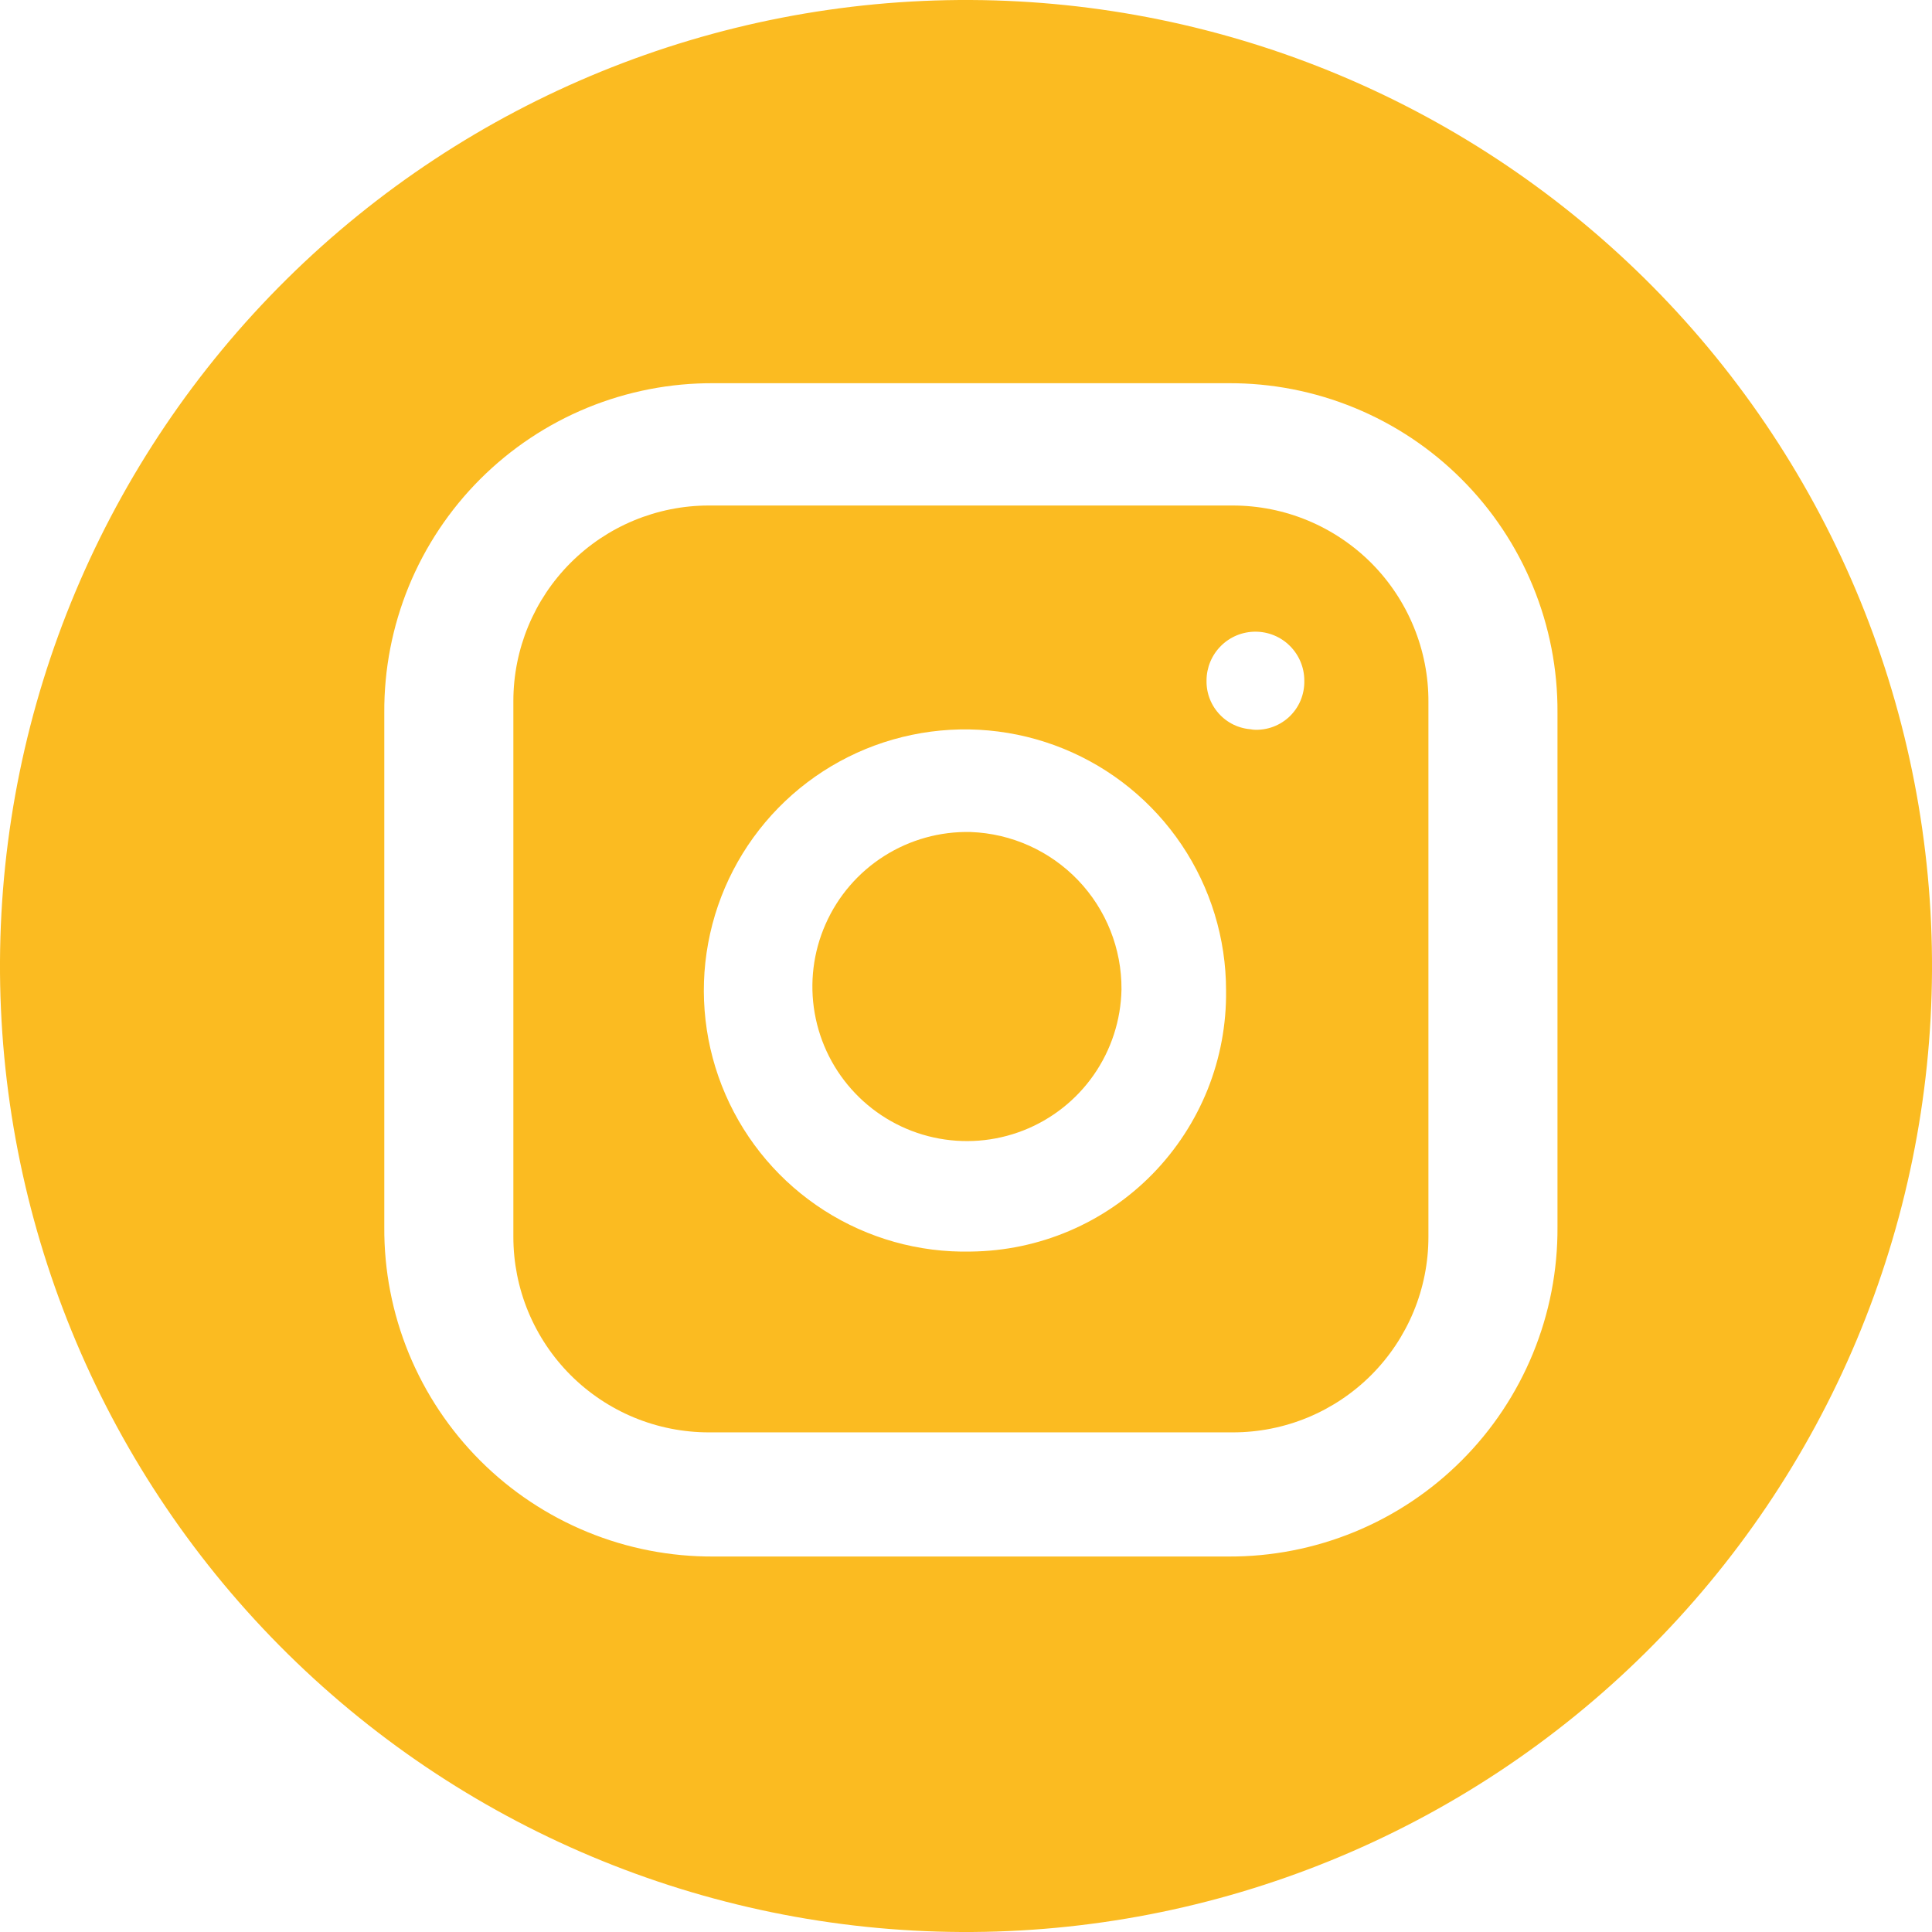
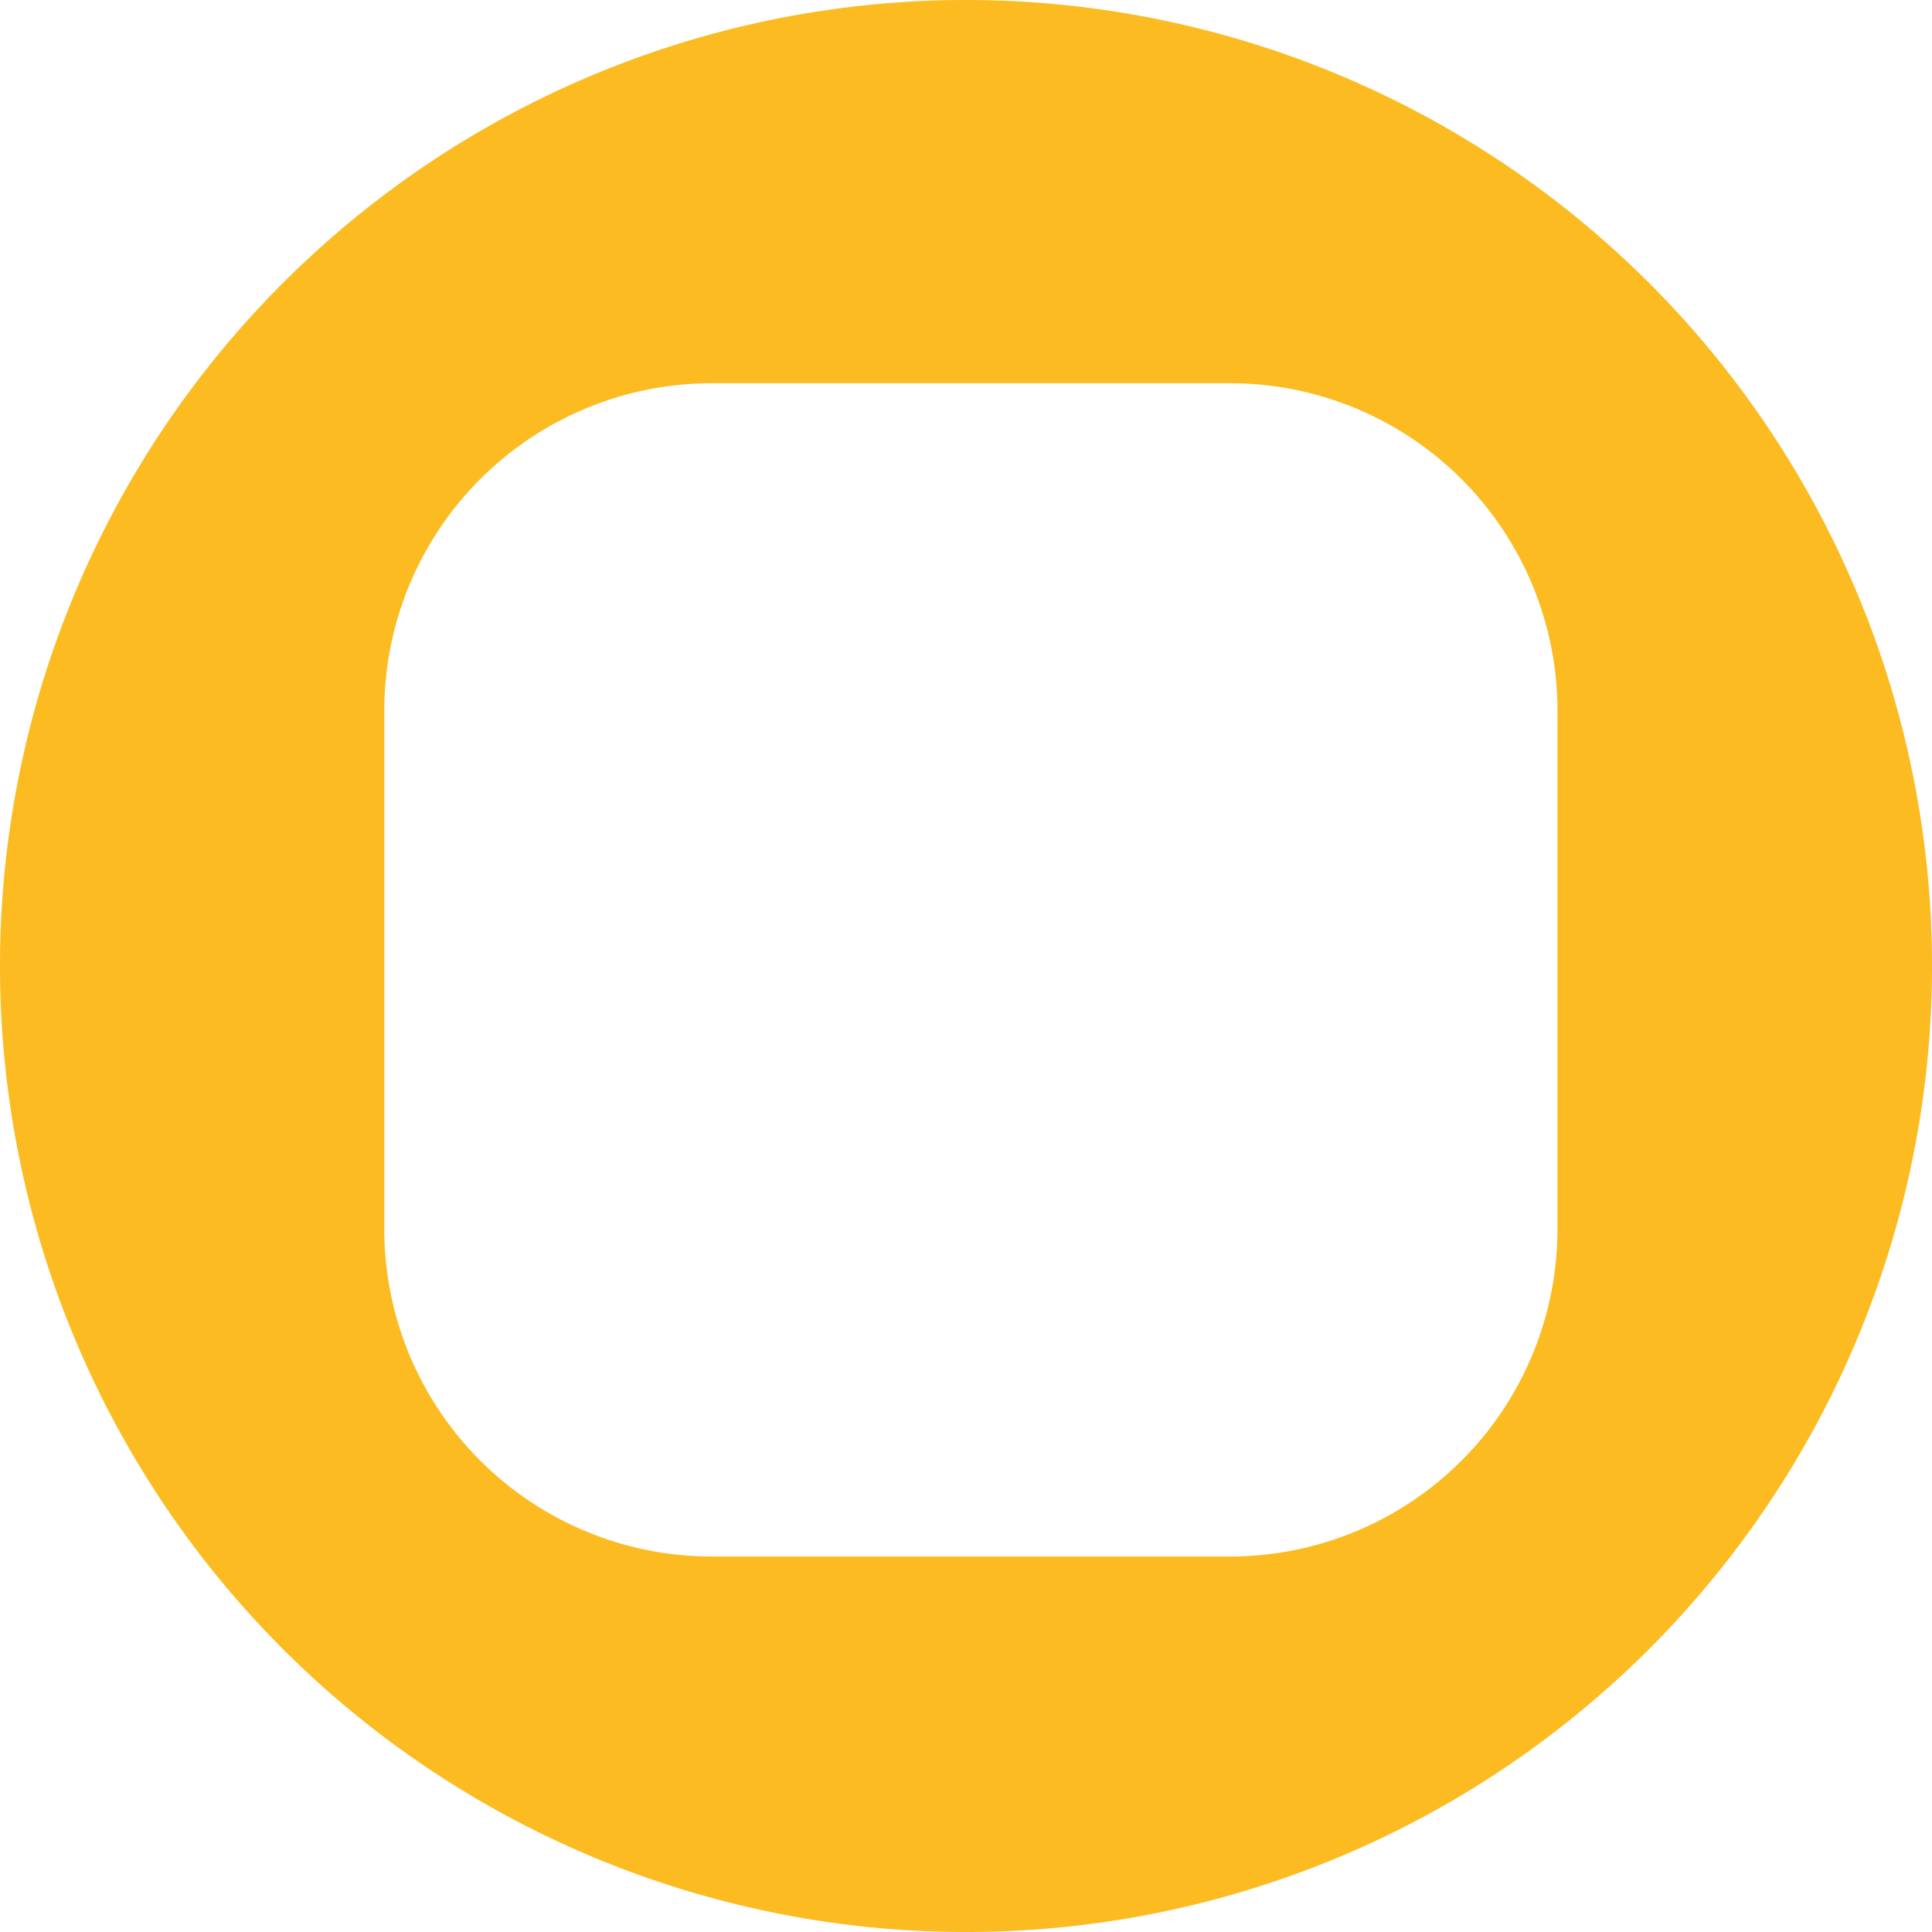
<svg xmlns="http://www.w3.org/2000/svg" width="46" height="46" viewBox="0 0 46 46" fill="none">
-   <path d="M26.702 23.559C26.688 24.288 26.458 24.996 26.041 25.594C25.625 26.191 25.04 26.652 24.361 26.917C23.682 27.182 22.94 27.239 22.228 27.082C21.517 26.925 20.868 26.56 20.364 26.033C19.86 25.507 19.524 24.843 19.398 24.125C19.272 23.407 19.362 22.668 19.657 22.002C19.951 21.335 20.437 20.771 21.053 20.381C21.668 19.991 22.386 19.792 23.114 19.81C24.082 19.846 24.998 20.258 25.668 20.957C26.338 21.657 26.709 22.59 26.702 23.559Z" fill="#FBBB21" />
-   <path d="M29.355 12.036H16.878C15.643 12.036 14.459 12.527 13.586 13.4C12.713 14.273 12.223 15.457 12.223 16.691V29.449C12.223 30.061 12.343 30.666 12.577 31.231C12.811 31.795 13.154 32.309 13.586 32.741C14.018 33.173 14.532 33.516 15.096 33.75C15.661 33.984 16.267 34.104 16.878 34.104H29.355C29.966 34.104 30.572 33.984 31.137 33.75C31.701 33.516 32.215 33.173 32.647 32.741C33.079 32.309 33.422 31.795 33.656 31.231C33.89 30.666 34.01 30.061 34.01 29.449V16.714C34.013 16.101 33.894 15.494 33.661 14.927C33.428 14.359 33.086 13.844 32.654 13.409C32.221 12.975 31.707 12.63 31.141 12.394C30.575 12.158 29.968 12.037 29.355 12.036ZM23.115 29.799C21.88 29.827 20.665 29.486 19.624 28.82C18.583 28.154 17.765 27.193 17.273 26.06C16.781 24.927 16.637 23.672 16.861 22.457C17.085 21.242 17.666 20.122 18.529 19.238C19.393 18.355 20.5 17.748 21.71 17.497C22.919 17.245 24.176 17.36 25.321 17.826C26.465 18.292 27.444 19.089 28.134 20.114C28.823 21.139 29.192 22.346 29.192 23.582C29.202 24.389 29.053 25.191 28.753 25.941C28.452 26.69 28.007 27.373 27.443 27.951C26.878 28.528 26.206 28.989 25.463 29.306C24.721 29.623 23.923 29.79 23.115 29.799ZM29.868 17.367C29.716 17.367 29.566 17.337 29.426 17.279C29.286 17.22 29.159 17.134 29.053 17.025C28.947 16.917 28.863 16.788 28.807 16.647C28.751 16.506 28.724 16.355 28.727 16.204C28.727 15.895 28.85 15.599 29.068 15.381C29.286 15.162 29.582 15.04 29.891 15.04C30.2 15.04 30.496 15.162 30.714 15.381C30.932 15.599 31.055 15.895 31.055 16.204C31.059 16.368 31.028 16.531 30.964 16.683C30.9 16.834 30.803 16.969 30.682 17.08C30.56 17.19 30.416 17.273 30.259 17.323C30.102 17.372 29.937 17.388 29.774 17.367H29.868Z" fill="#FBBB21" />
  <path d="M23.115 0C17.015 -0.03 11.153 2.364 6.818 6.655C2.483 10.947 0.031 16.785 0 22.885C-0.03 28.985 2.364 34.847 6.655 39.182C10.947 43.517 16.785 45.969 22.885 46C25.905 46.015 28.899 45.435 31.695 44.293C34.492 43.151 37.035 41.47 39.182 39.345C41.328 37.219 43.035 34.693 44.205 31.908C45.375 29.123 45.985 26.135 46 23.115C46.015 20.095 45.435 17.101 44.293 14.305C43.151 11.508 41.47 8.964 39.345 6.818C37.219 4.672 34.693 2.965 31.908 1.795C29.123 0.625 26.135 0.015 23.115 0ZM37.083 29.215C37.089 30.246 36.891 31.269 36.499 32.224C36.107 33.178 35.53 34.046 34.8 34.775C34.071 35.505 33.203 36.083 32.249 36.475C31.294 36.867 30.272 37.066 29.24 37.06H16.995C15.963 37.066 14.94 36.868 13.986 36.476C13.031 36.084 12.164 35.507 11.434 34.777C10.704 34.047 10.127 33.18 9.734 32.226C9.342 31.271 9.143 30.249 9.15 29.217V16.97C9.143 15.938 9.342 14.915 9.733 13.96C10.125 13.006 10.703 12.138 11.432 11.409C12.162 10.679 13.029 10.101 13.983 9.709C14.938 9.317 15.961 9.118 16.992 9.124H29.24C30.271 9.118 31.294 9.317 32.248 9.709C33.203 10.101 34.07 10.678 34.799 11.408C35.529 12.137 36.106 13.004 36.498 13.959C36.89 14.913 37.089 15.935 37.083 16.967V29.215Z" fill="#FBBB21" />
</svg>